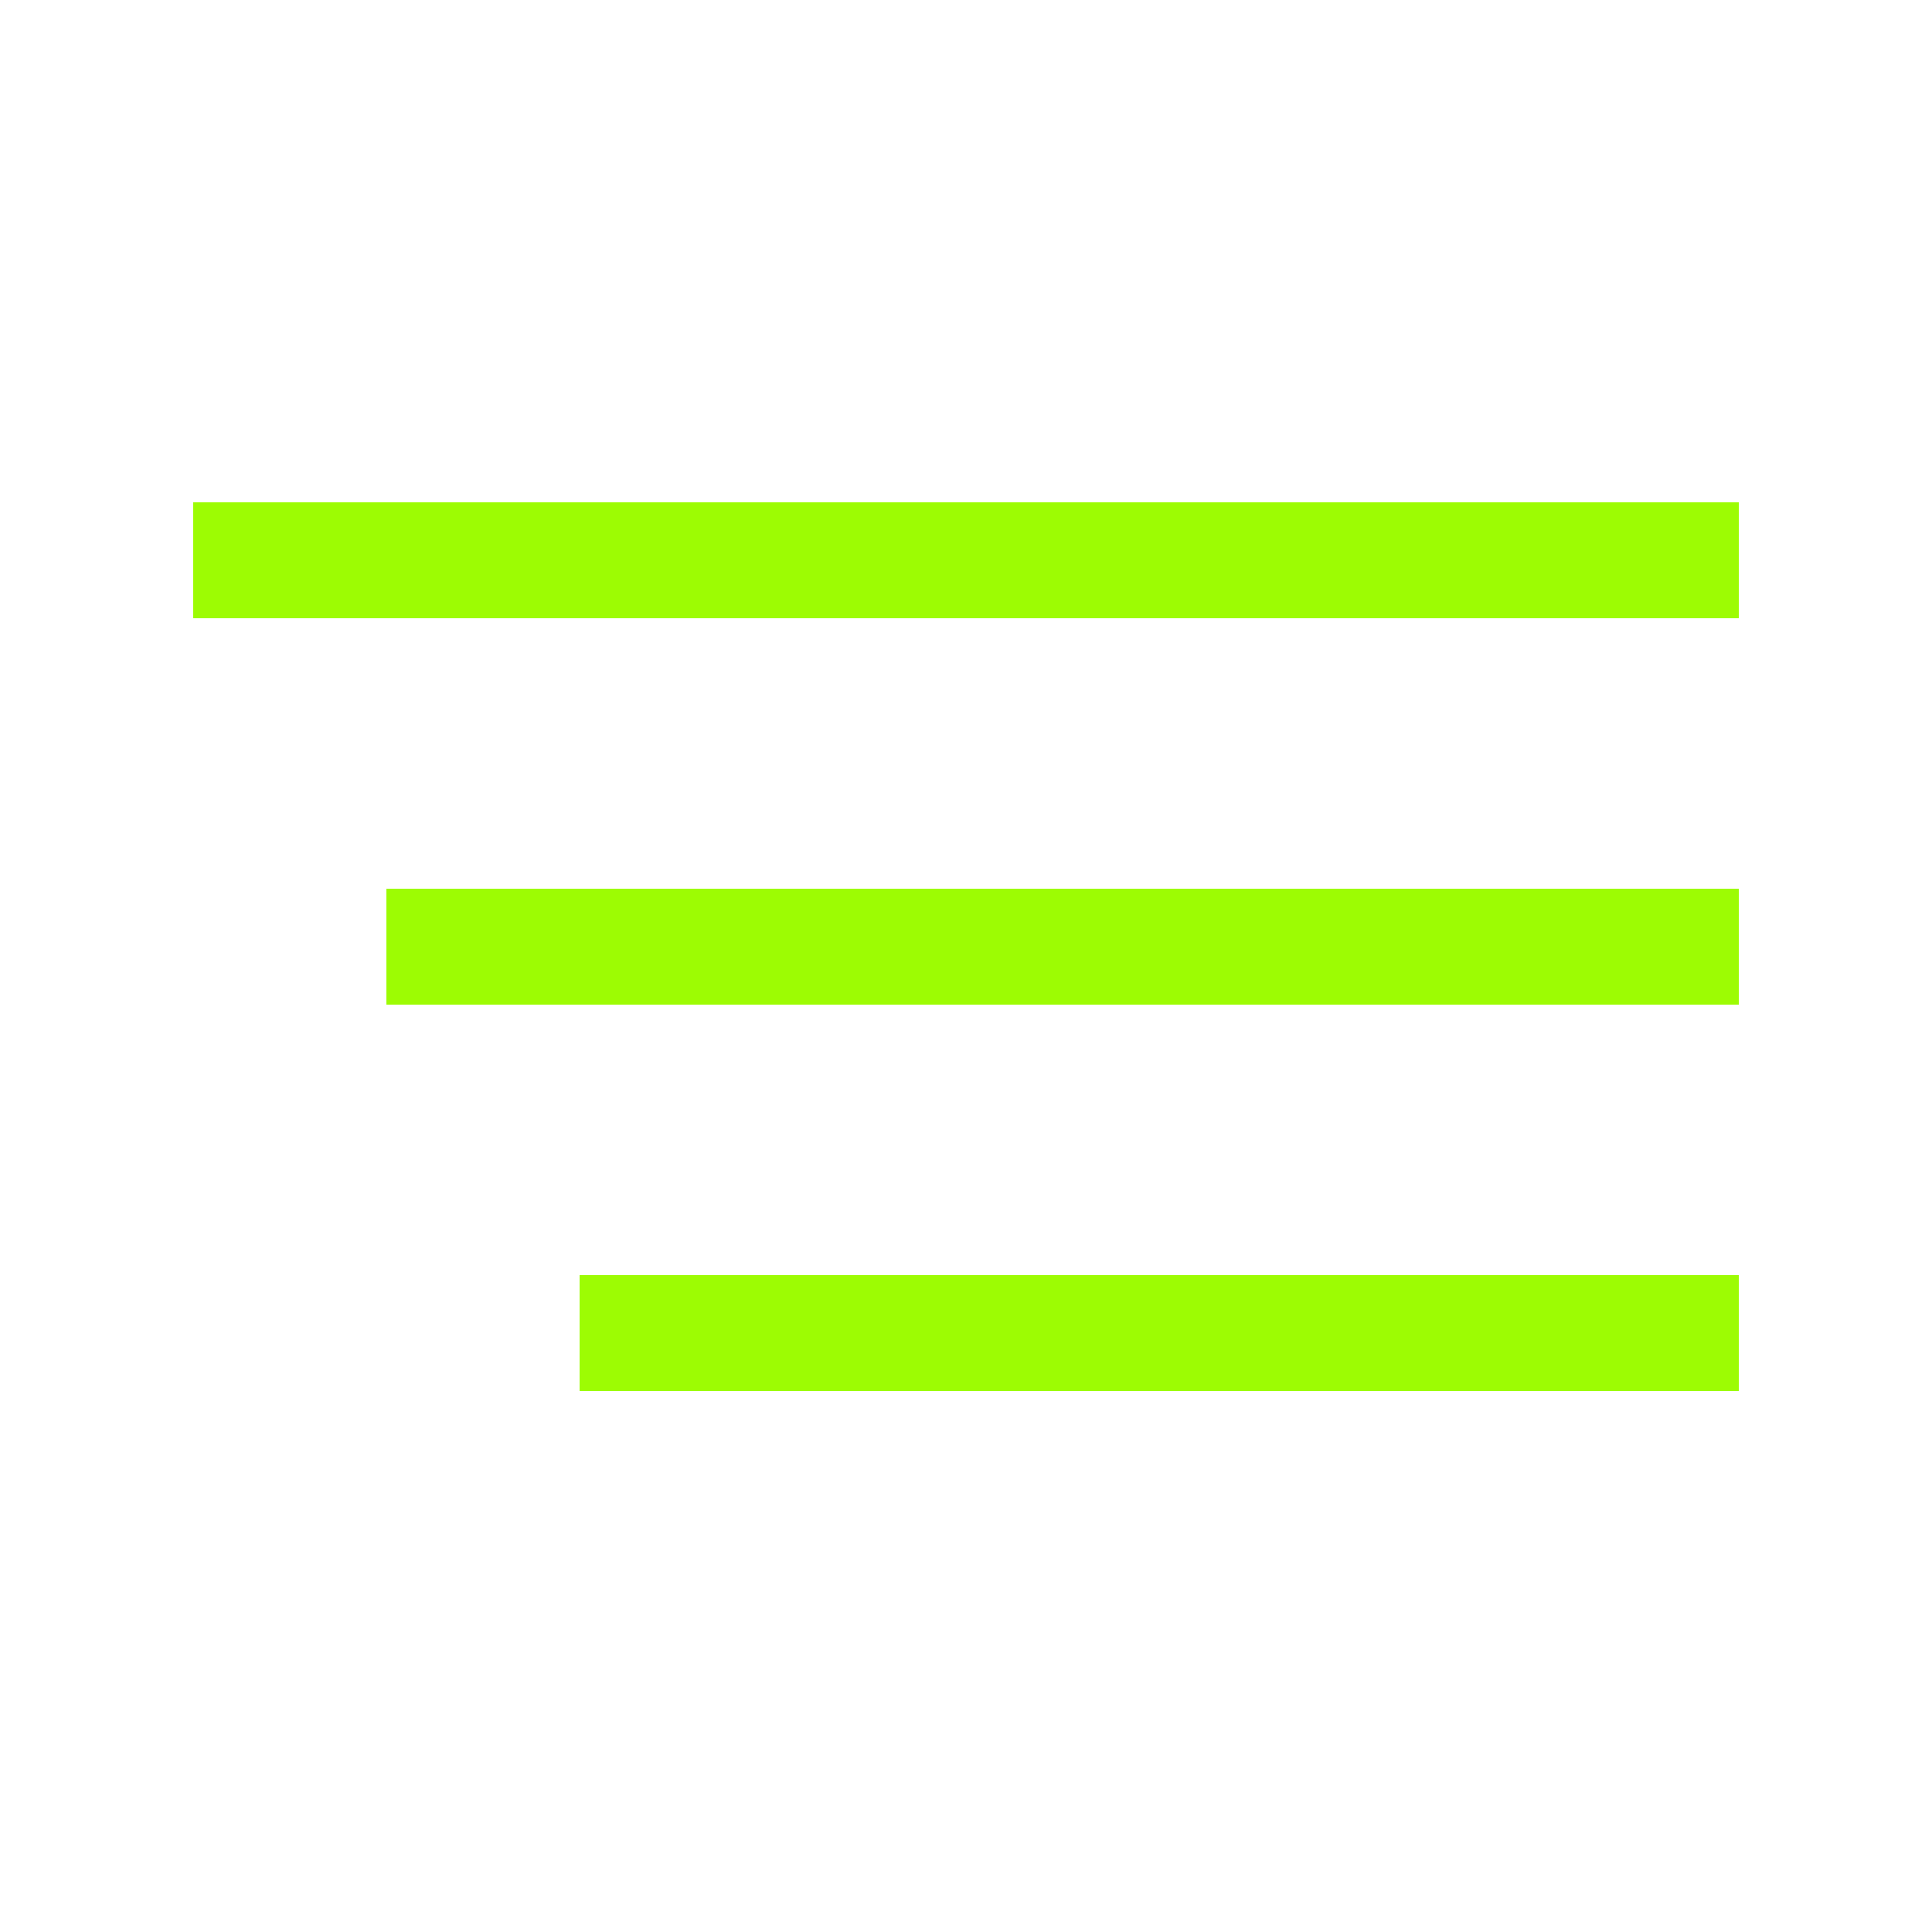
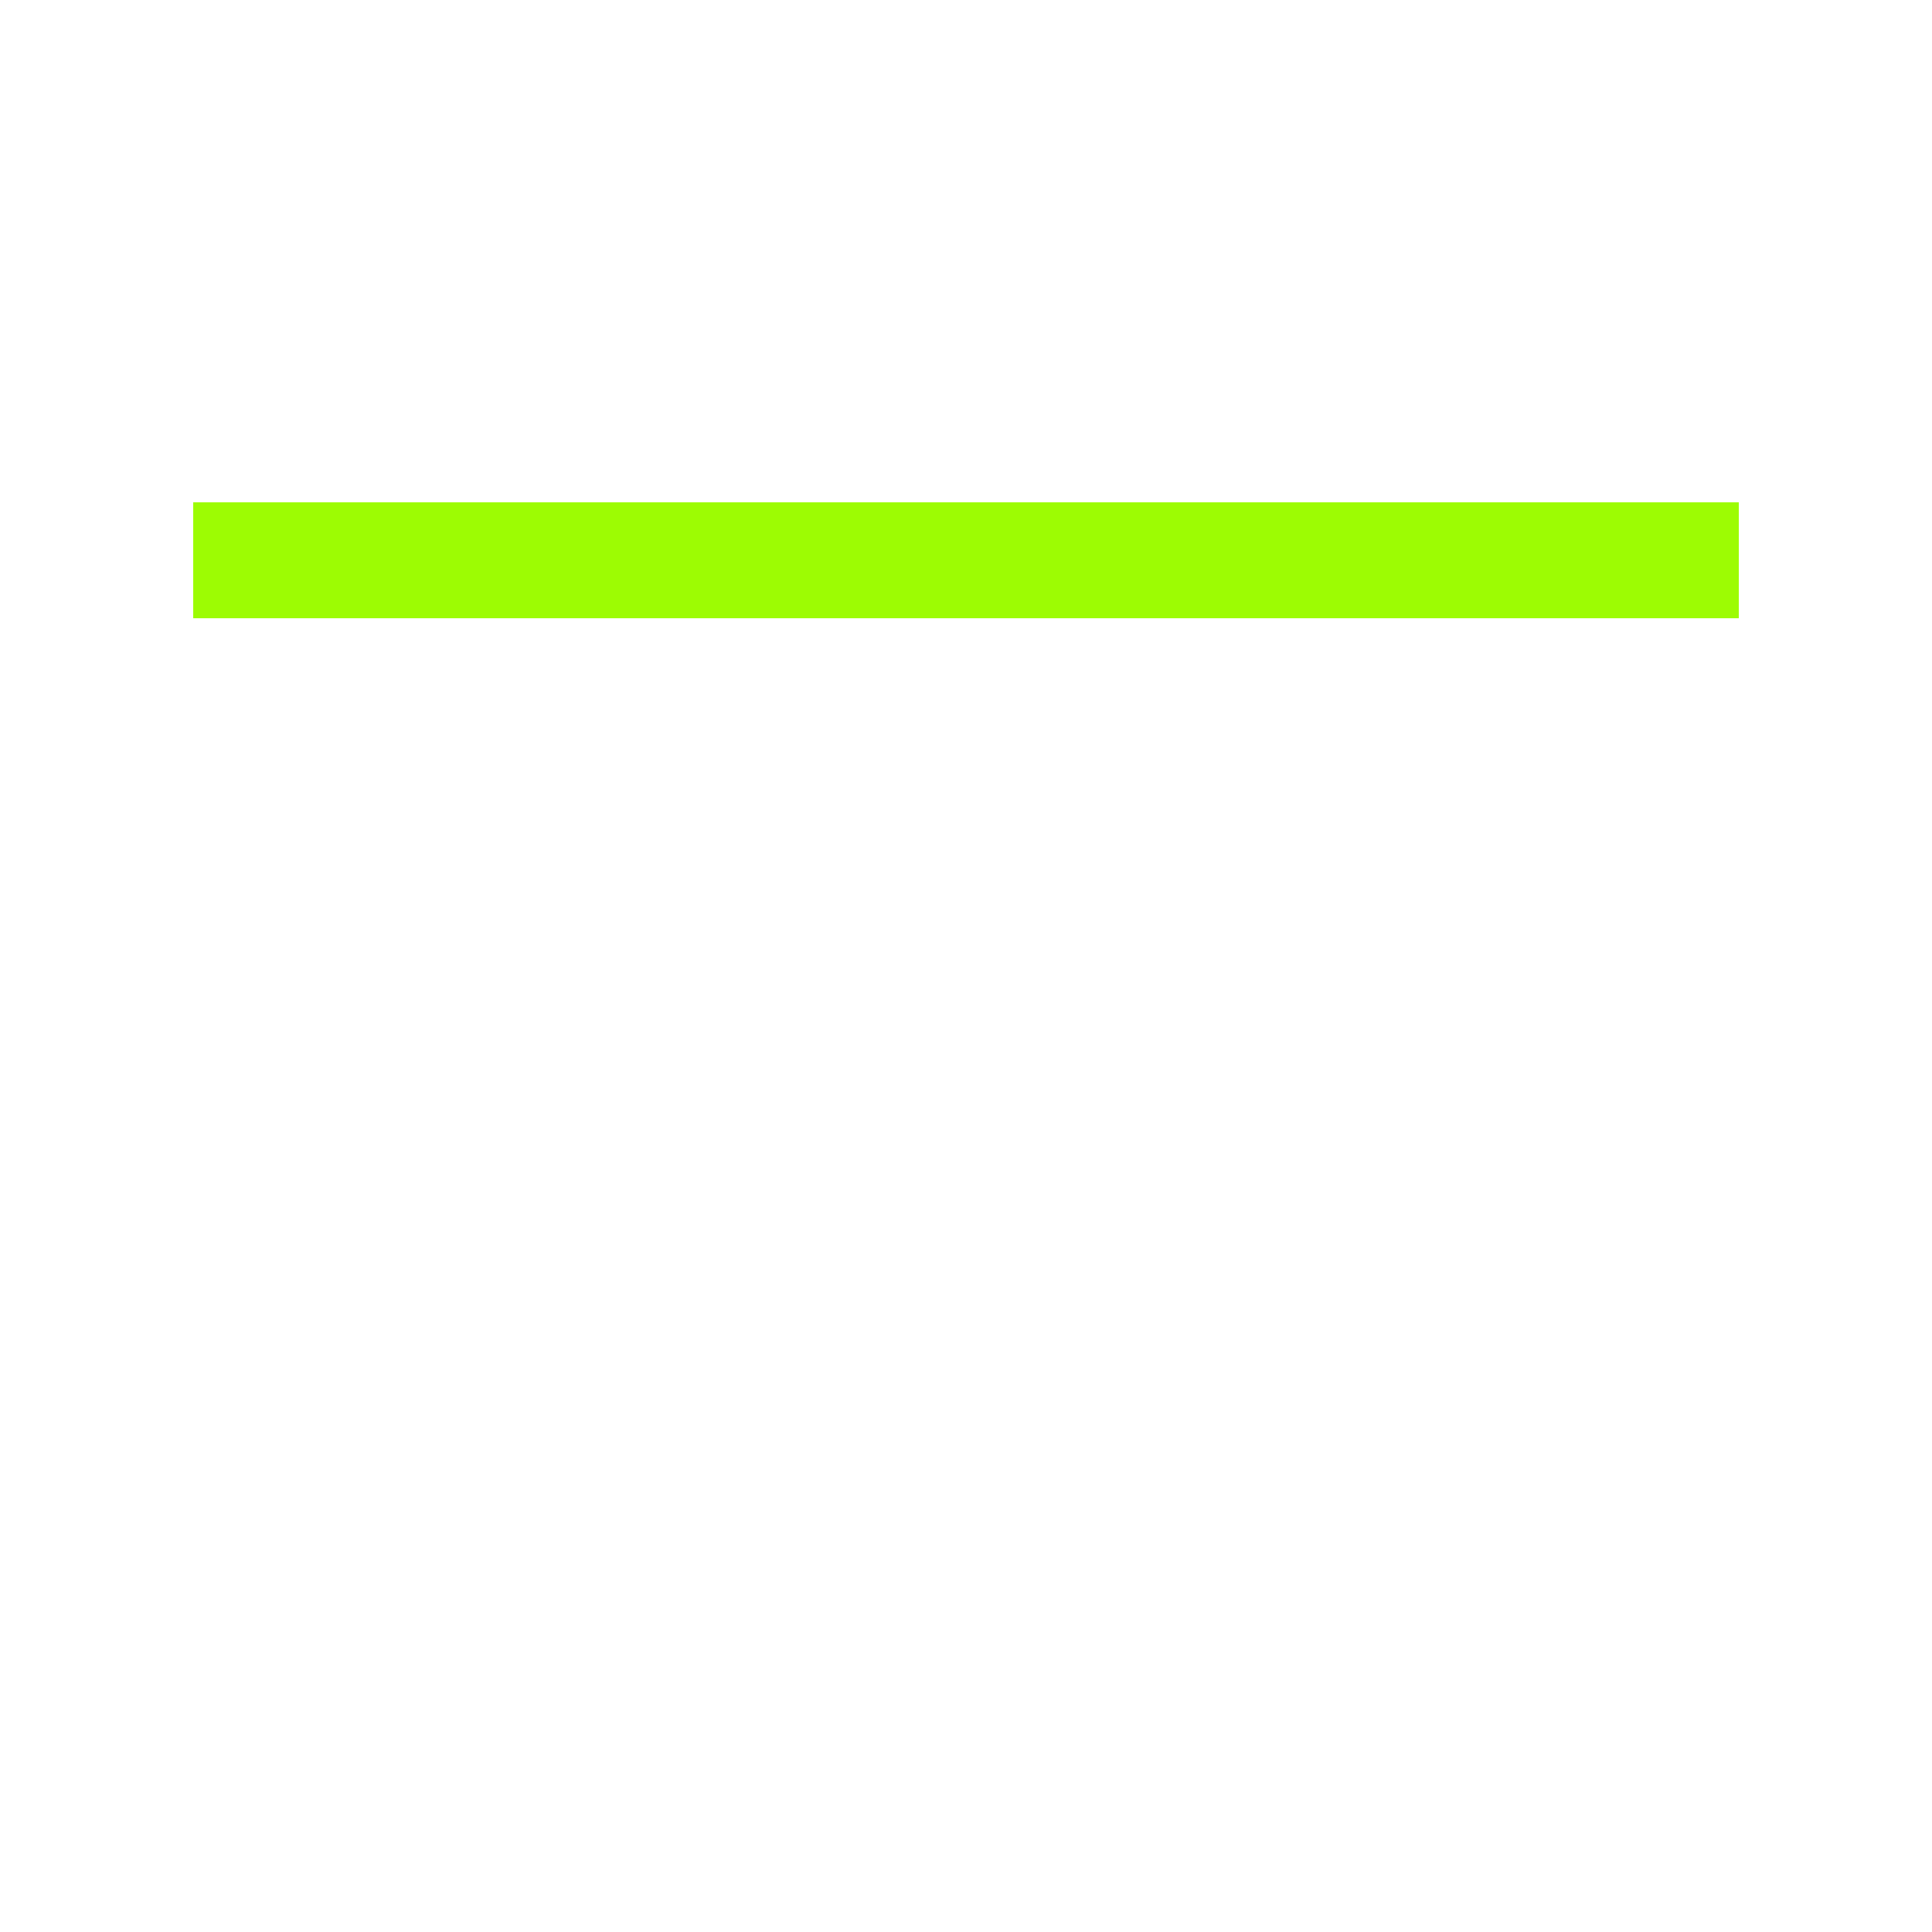
<svg xmlns="http://www.w3.org/2000/svg" width="50" height="50" viewBox="0 0 50 50" fill="none">
  <rect x="5" y="13" width="40" height="3" fill="#9DFC03" />
-   <rect x="15" y="33" width="30" height="3" fill="#9DFC03" />
-   <rect x="10" y="23" width="35" height="3" fill="#9DFC03" />
</svg>